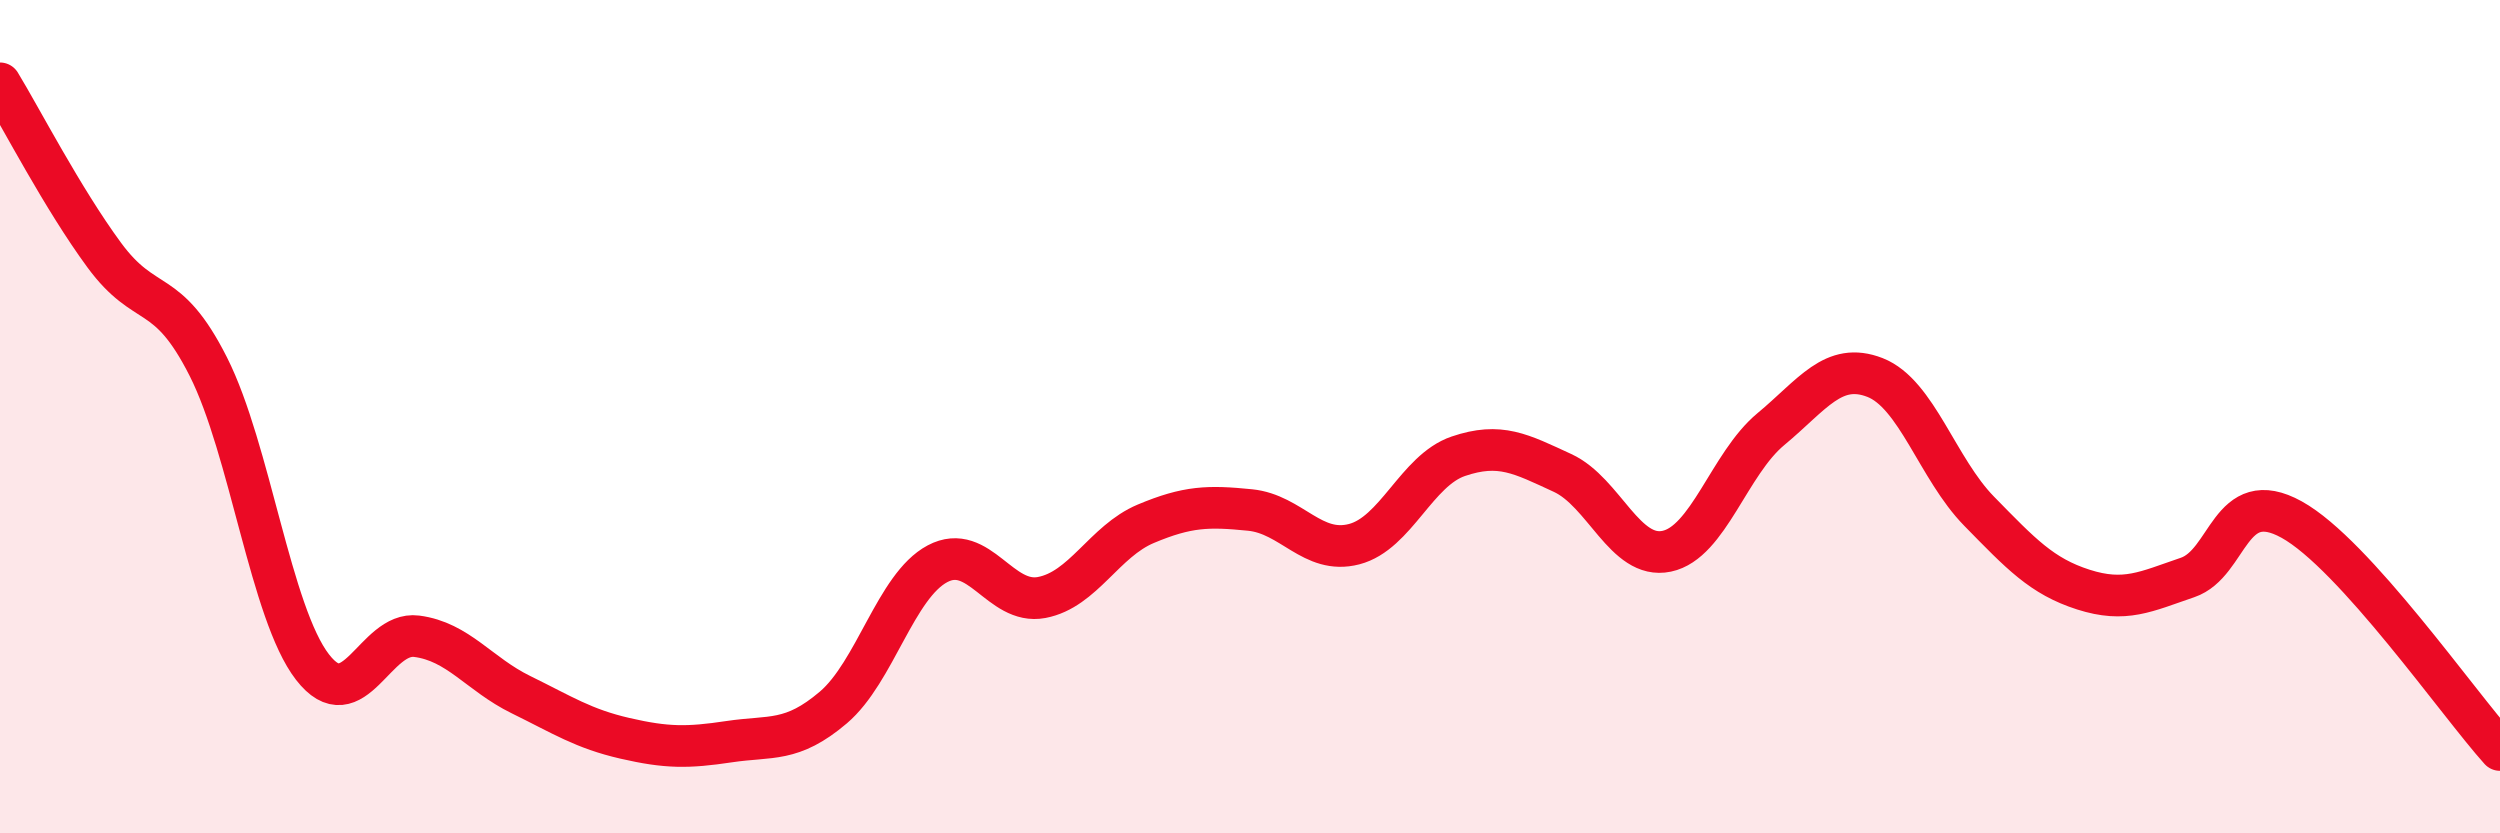
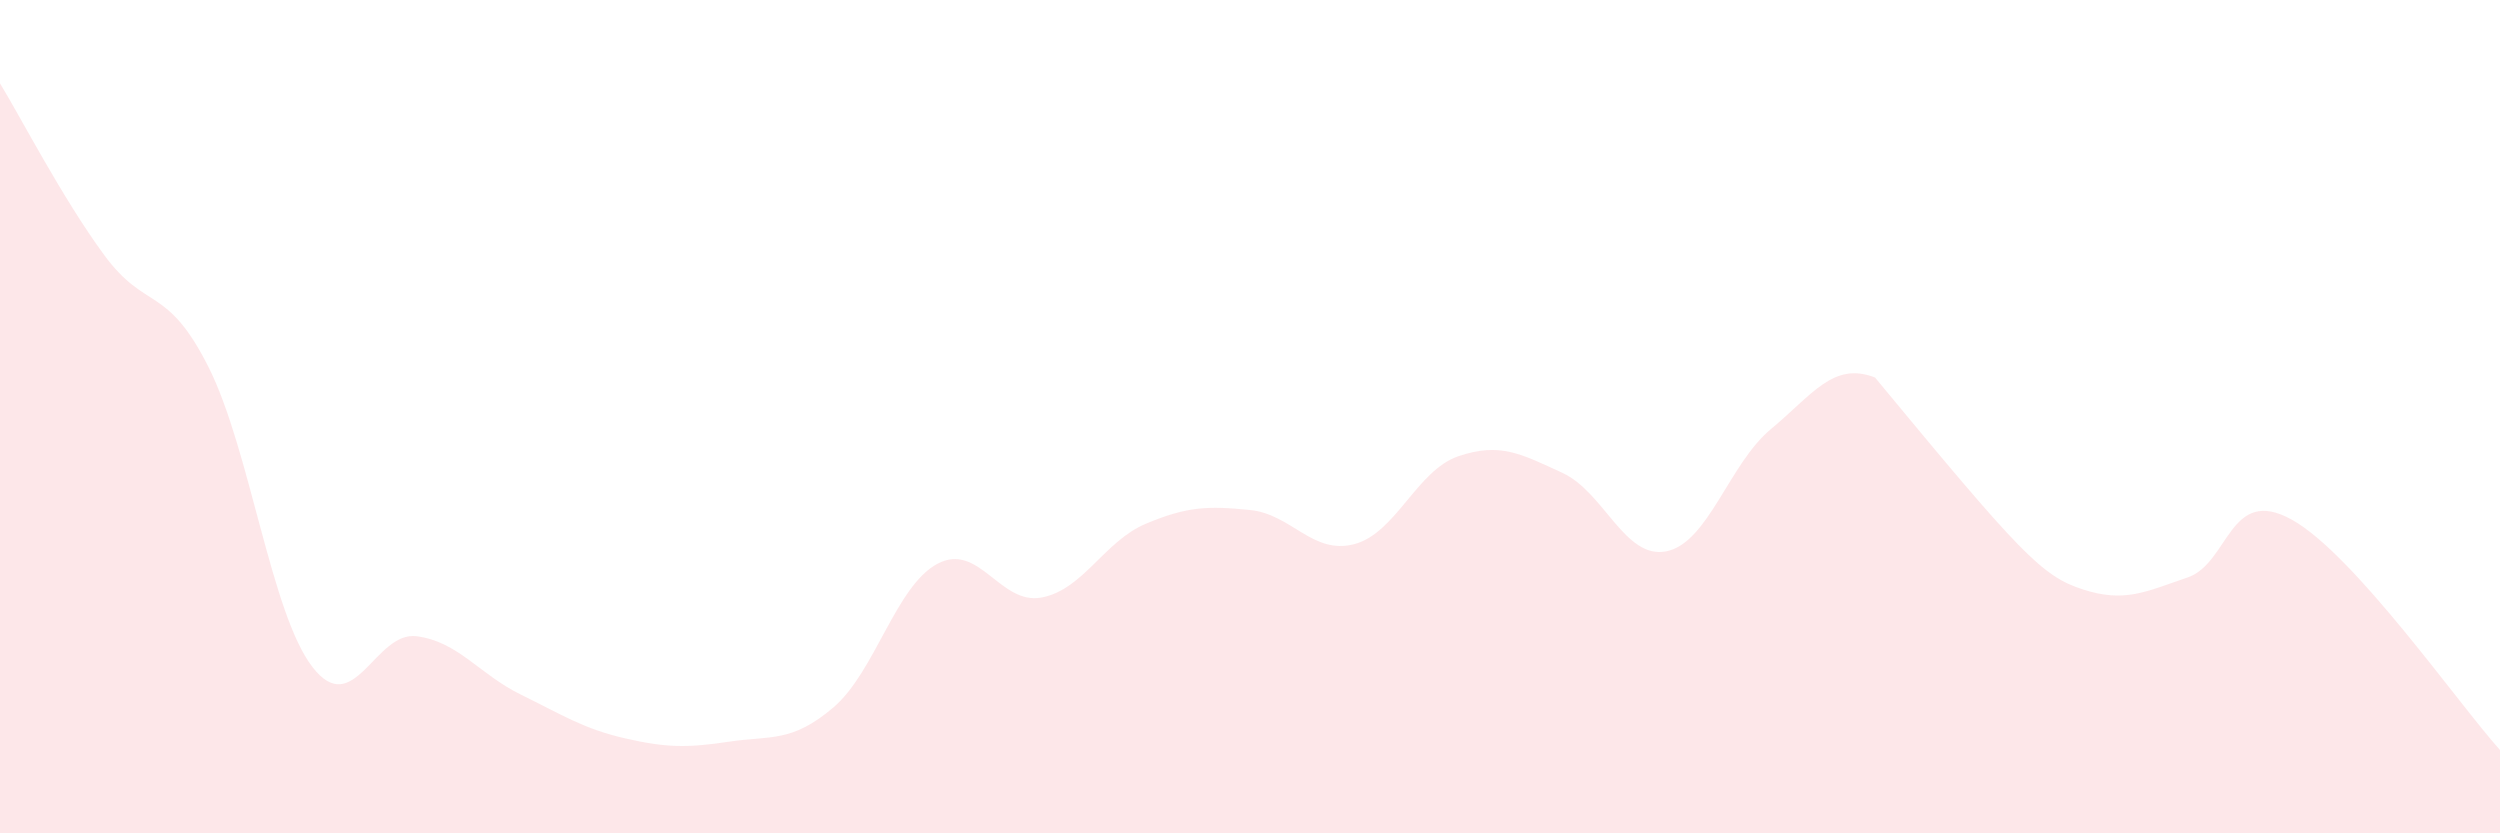
<svg xmlns="http://www.w3.org/2000/svg" width="60" height="20" viewBox="0 0 60 20">
-   <path d="M 0,2 C 0.5,2.82 1.5,4.76 2.5,6.12 C 3.5,7.48 4,6.82 5,8.8 C 6,10.78 6.5,14.72 7.5,16.01 C 8.5,17.3 9,15.14 10,15.27 C 11,15.4 11.5,16.18 12.5,16.67 C 13.5,17.16 14,17.49 15,17.72 C 16,17.95 16.5,17.95 17.5,17.8 C 18.5,17.65 19,17.83 20,16.98 C 21,16.13 21.5,14.06 22.5,13.53 C 23.5,13 24,14.53 25,14.34 C 26,14.15 26.5,12.99 27.5,12.57 C 28.5,12.15 29,12.14 30,12.24 C 31,12.34 31.5,13.32 32.5,13.06 C 33.5,12.8 34,11.29 35,10.95 C 36,10.61 36.5,10.89 37.5,11.35 C 38.5,11.81 39,13.44 40,13.23 C 41,13.02 41.5,11.13 42.5,10.3 C 43.5,9.47 44,8.67 45,9.06 C 46,9.45 46.5,11.25 47.5,12.27 C 48.5,13.29 49,13.83 50,14.15 C 51,14.47 51.5,14.2 52.5,13.86 C 53.5,13.52 53.5,11.64 55,12.47 C 56.5,13.3 59,16.89 60,18L60 20L0 20Z" fill="#EB0A25" opacity="0.1" stroke-linecap="round" stroke-linejoin="round" />
-   <path d="M 0,2 C 0.5,2.82 1.5,4.76 2.5,6.12 C 3.5,7.48 4,6.82 5,8.8 C 6,10.78 6.5,14.72 7.5,16.01 C 8.5,17.3 9,15.14 10,15.27 C 11,15.4 11.5,16.18 12.5,16.67 C 13.5,17.16 14,17.49 15,17.72 C 16,17.95 16.5,17.95 17.5,17.8 C 18.5,17.65 19,17.83 20,16.98 C 21,16.13 21.5,14.06 22.5,13.53 C 23.5,13 24,14.53 25,14.34 C 26,14.15 26.5,12.99 27.5,12.57 C 28.5,12.15 29,12.14 30,12.24 C 31,12.34 31.5,13.32 32.5,13.06 C 33.5,12.8 34,11.29 35,10.95 C 36,10.61 36.5,10.89 37.5,11.35 C 38.5,11.81 39,13.44 40,13.23 C 41,13.02 41.5,11.13 42.5,10.3 C 43.5,9.47 44,8.67 45,9.06 C 46,9.45 46.5,11.25 47.5,12.27 C 48.5,13.29 49,13.83 50,14.15 C 51,14.47 51.5,14.2 52.5,13.86 C 53.5,13.52 53.5,11.64 55,12.47 C 56.5,13.3 59,16.89 60,18" stroke="#EB0A25" stroke-width="1" fill="none" stroke-linecap="round" stroke-linejoin="round" />
+   <path d="M 0,2 C 0.5,2.82 1.5,4.76 2.5,6.12 C 3.5,7.48 4,6.82 5,8.8 C 6,10.78 6.5,14.72 7.5,16.01 C 8.5,17.3 9,15.14 10,15.27 C 11,15.4 11.5,16.18 12.5,16.67 C 13.5,17.16 14,17.49 15,17.72 C 16,17.95 16.5,17.95 17.5,17.8 C 18.5,17.65 19,17.83 20,16.98 C 21,16.13 21.5,14.06 22.5,13.53 C 23.5,13 24,14.53 25,14.34 C 26,14.15 26.5,12.99 27.5,12.57 C 28.5,12.15 29,12.14 30,12.24 C 31,12.34 31.5,13.32 32.5,13.06 C 33.5,12.8 34,11.29 35,10.95 C 36,10.61 36.5,10.89 37.5,11.35 C 38.5,11.81 39,13.44 40,13.23 C 41,13.02 41.5,11.13 42.5,10.3 C 43.5,9.47 44,8.67 45,9.06 C 48.5,13.29 49,13.83 50,14.15 C 51,14.47 51.5,14.2 52.5,13.86 C 53.5,13.52 53.5,11.64 55,12.47 C 56.5,13.3 59,16.89 60,18L60 20L0 20Z" fill="#EB0A25" opacity="0.1" stroke-linecap="round" stroke-linejoin="round" />
</svg>